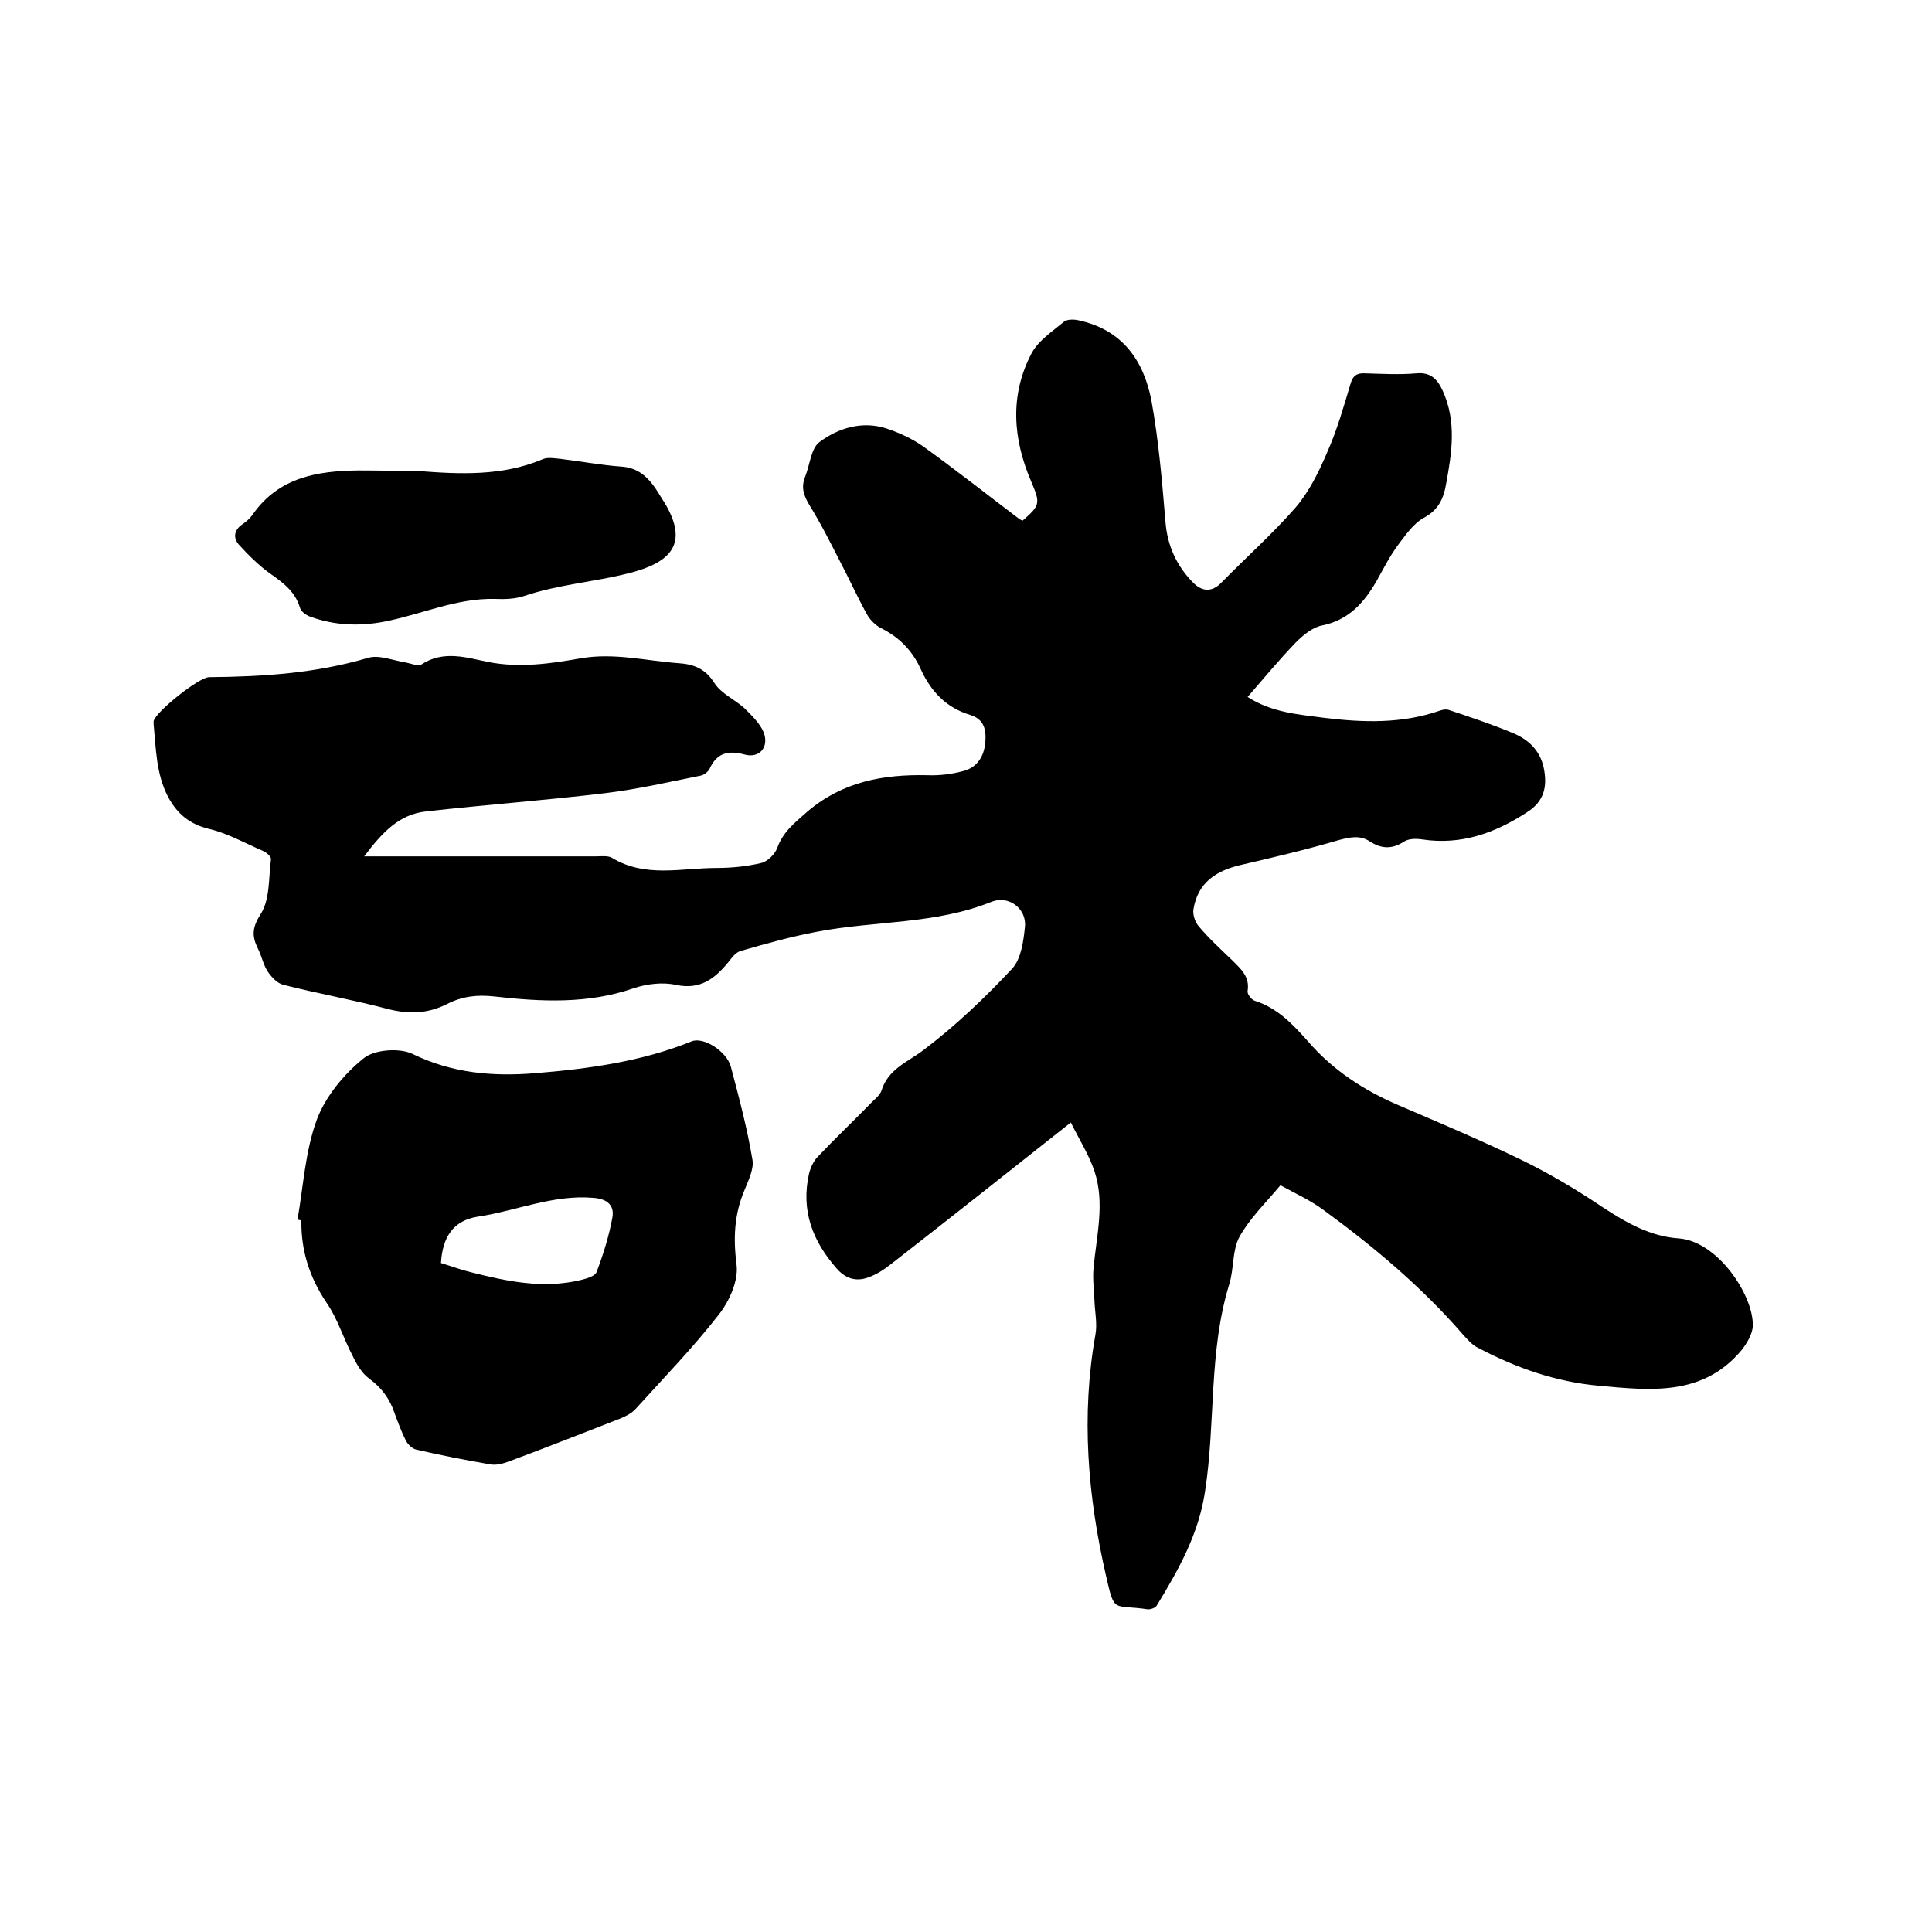
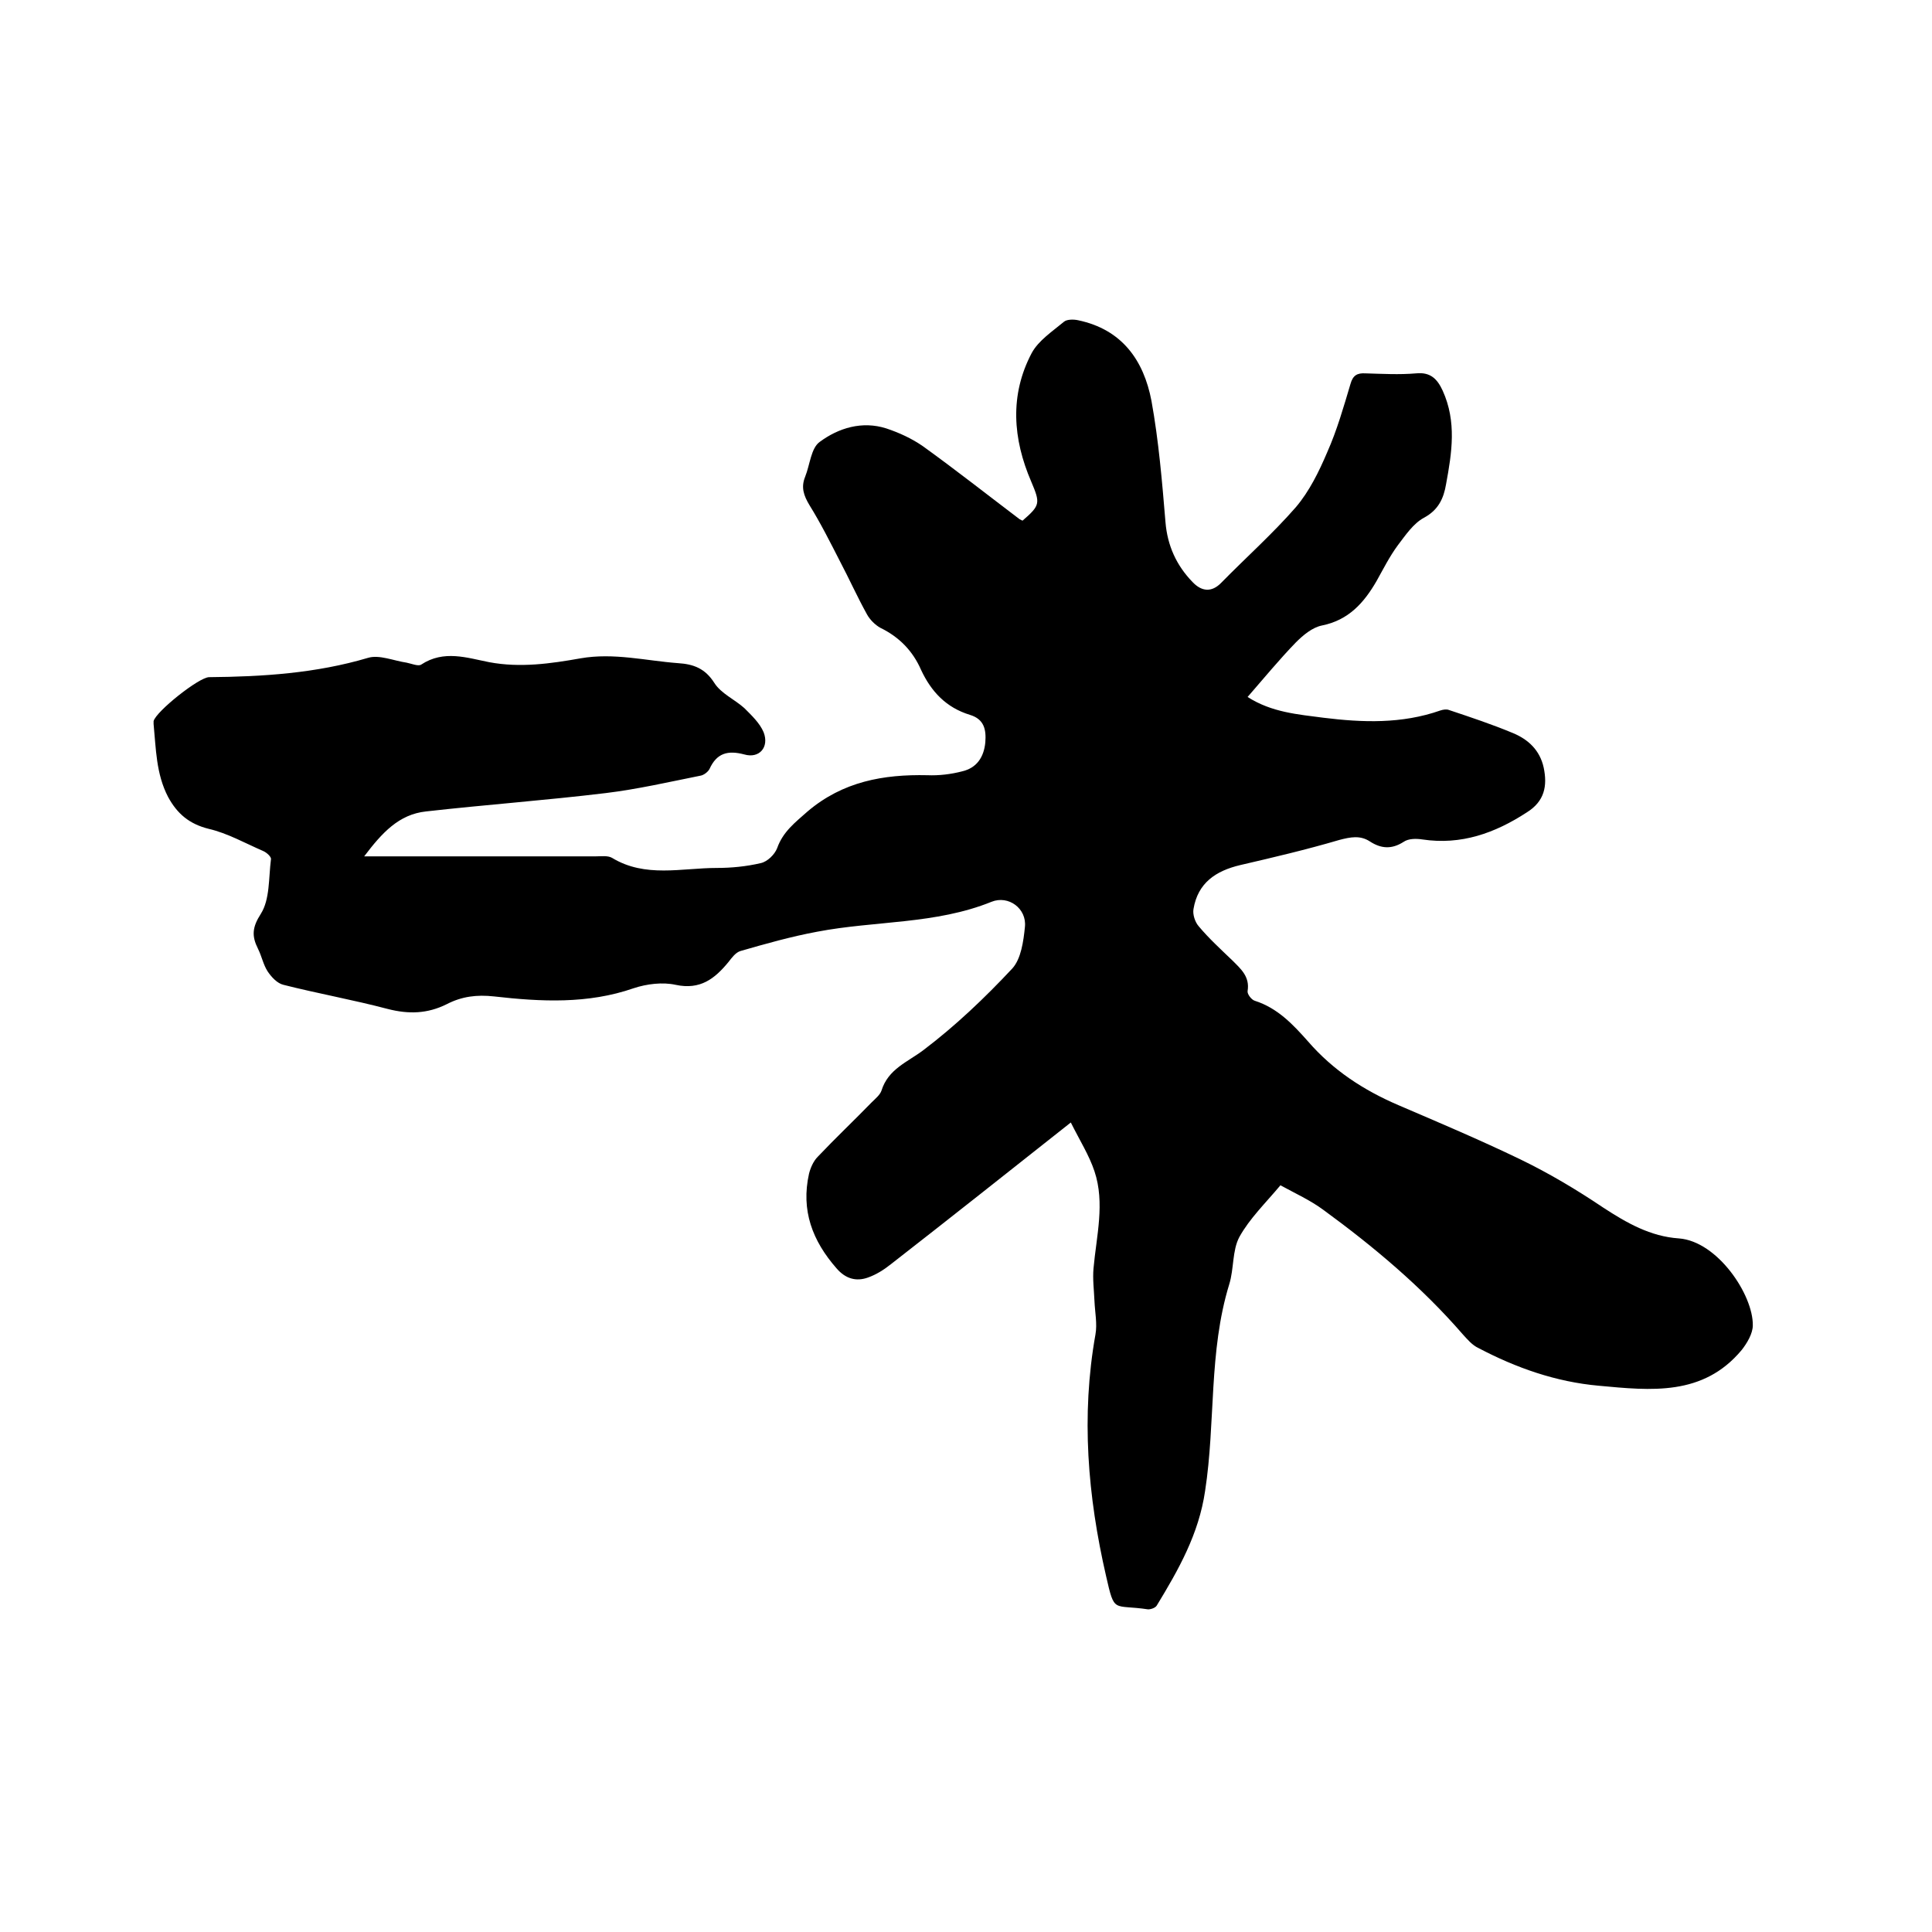
<svg xmlns="http://www.w3.org/2000/svg" enable-background="new 0 0 400 400" viewBox="0 0 400 400">
  <path d="m221.7 232.4c-12.9 10.2-25 19.8-37.2 29.3-1.5 1.2-3.1 2.2-4.8 2.8-2.5.9-4.7.2-6.5-1.9-5-5.7-7.4-12-5.7-19.6.3-1.2.9-2.6 1.8-3.5 3.6-3.8 7.5-7.5 11.2-11.3.7-.7 1.7-1.5 2-2.4 1.4-4.5 5.4-5.9 8.7-8.4 6.6-5 12.7-10.8 18.4-16.9 1.8-2 2.3-5.6 2.6-8.6.4-3.8-3.4-6.6-6.9-5.2-11.6 4.7-24.1 3.9-36.1 6.2-5.4 1-10.7 2.5-15.9 4-1 .3-1.8 1.4-2.5 2.3-2.8 3.4-5.8 5.8-10.9 4.7-2.7-.6-6-.2-8.7.7-9.5 3.3-19.2 2.8-28.9 1.7-3.6-.4-6.7 0-9.8 1.6-4 2-7.9 2.1-12.2 1-7.2-1.9-14.5-3.2-21.6-5-1.3-.3-2.5-1.6-3.3-2.8-.9-1.4-1.2-3.1-2-4.7-1.3-2.6-1.2-4.4.6-7.2 1.9-3 1.6-7.4 2.1-11.3.1-.5-.9-1.4-1.6-1.7-3.7-1.6-7.4-3.7-11.3-4.6-4-1-6.5-3.1-8.4-6.6-2.5-4.8-2.5-10-3-15.1 0-.2 0-.4 0-.6.5-2 9.4-9.1 11.5-9.1 11.1-.1 22.1-.8 32.9-4 2.3-.7 5.3.6 8 1 1 .2 2.4.8 3 .4 4.7-3.1 9.5-1.4 14.1-.5 6.4 1.2 12.7.3 18.9-.8 6.9-1.2 13.5.5 20.2 1 3.2.2 5.6 1.1 7.5 4.1 1.4 2.2 4.2 3.4 6.2 5.2 1.5 1.5 3.2 3.1 4 5 1.2 3.1-.9 5.5-4 4.6-3.4-.9-5.7-.3-7.2 3-.3.6-1.2 1.3-1.9 1.4-6.5 1.3-13 2.8-19.6 3.6-12.4 1.5-24.8 2.4-37.2 3.8-5.6.6-9.1 4.4-12.8 9.3h4.4 43.5c1.2 0 2.5-.2 3.4.3 6.9 4.2 14.4 2.1 21.7 2.1 3 0 6.1-.3 9.1-1 1.4-.3 2.9-1.8 3.4-3.1 1.2-3.4 3.7-5.3 6.3-7.6 7.3-6.2 15.7-7.7 24.8-7.5 2.4.1 4.9-.2 7.2-.8 3-.7 4.5-2.9 4.8-6 .2-2.6-.2-4.8-3.2-5.7-4.9-1.5-8-4.8-10.1-9.3-1.7-3.9-4.5-6.8-8.4-8.7-1.1-.6-2.2-1.7-2.8-2.8-2-3.6-3.7-7.4-5.6-11-2-3.9-4-7.9-6.3-11.6-1.2-2-1.8-3.7-.9-5.9 1-2.5 1.2-5.9 3-7.2 3.9-2.9 8.8-4.4 13.8-2.8 2.7.9 5.3 2.1 7.6 3.7 6.8 4.9 13.4 10.1 20 15.1l.6.3c3.7-3.2 3.7-3.6 1.8-8.1-3.8-8.8-4.5-17.9.1-26.6 1.4-2.6 4.3-4.5 6.7-6.5.6-.5 2-.5 2.9-.3 9.1 1.9 13.6 8.3 15.2 16.7 1.5 8.3 2.2 16.7 2.9 25.1.4 4.9 2.3 9 5.6 12.4 1.8 1.9 3.9 2.3 6 .1 5.1-5.2 10.6-10.1 15.4-15.6 2.8-3.3 4.8-7.4 6.5-11.4 2-4.5 3.4-9.4 4.8-14.1.5-1.8 1.4-2.3 3.1-2.2 3.5.1 7 .3 10.5 0 3-.3 4.4 1.2 5.5 3.6 2.9 6.4 1.9 12.8.7 19.3-.5 3-1.6 5.4-4.6 7-2.2 1.2-3.8 3.6-5.4 5.7-1.7 2.3-3 4.9-4.4 7.4-2.6 4.5-5.8 8.1-11.3 9.2-2 .4-3.9 2-5.4 3.5-3.4 3.5-6.6 7.4-10 11.3 5 3.2 10.4 3.6 15.7 4.3 8.1 1 16.2 1.3 24.2-1.5.6-.2 1.3-.3 1.8-.1 4.5 1.5 9 3 13.3 4.8 3.1 1.3 5.5 3.5 6.3 7.1.8 3.8.2 7-3.5 9.3-6.6 4.3-13.6 6.8-21.6 5.6-1.3-.2-2.9-.2-3.9.5-2.5 1.6-4.7 1.4-7-.1-2-1.3-4-.9-6.3-.3-6.8 2-13.6 3.6-20.5 5.2-5.1 1.2-8.8 3.7-9.7 9.1-.2 1.1.3 2.7 1.1 3.6 2.1 2.5 4.5 4.7 6.9 7 1.8 1.8 3.7 3.4 3.2 6.4-.1.6.8 1.8 1.5 2 4.7 1.5 7.9 4.9 11 8.4 5.2 6 11.5 10.1 18.7 13.2 8.4 3.6 16.9 7.2 25.2 11.2 6 2.9 11.7 6.3 17.2 10 4.9 3.2 9.8 6 15.7 6.4 8 .6 15.4 11.7 15.3 18 0 1.7-1.2 3.7-2.3 5.1-8 9.6-18.8 8.4-29.6 7.4-8.9-.8-17.1-3.7-24.9-7.8-1.3-.6-2.3-1.8-3.3-2.9-8.5-9.8-18.4-18.1-28.8-25.7-2.7-2-5.8-3.4-8.9-5.1-3.1 3.7-6.4 6.9-8.5 10.7-1.5 2.8-1.1 6.6-2.1 9.8-4.3 14-2.8 28.6-5 42.8-1.3 8.9-5.5 16.3-10 23.7-.3.5-1.2.8-1.8.8-7.3-1.1-6.9 1-8.7-6.9-3.8-16.5-5.2-33.2-2.2-50 .4-2.2-.1-4.6-.2-6.9s-.4-4.6-.2-6.8c.6-6.7 2.4-13.5.2-20.1-1.1-3.3-3-6.3-4.9-10.1z" />
-   <path d="m61.6 252.5c1.2-6.9 1.6-14.2 4-20.7 1.8-4.8 5.6-9.4 9.7-12.7 2.2-1.8 7.4-2.2 10.1-.9 8.2 4 16.6 4.7 25.3 4 11.1-.9 22.1-2.4 32.5-6.6 2.4-1 7.2 2 8.1 5.2 1.7 6.4 3.4 12.8 4.5 19.4.3 1.9-.9 4.3-1.7 6.3-2.1 5-2.3 9.9-1.6 15.4.4 3.3-1.5 7.5-3.7 10.3-5.3 6.8-11.4 13.1-17.2 19.5-.8.9-2 1.5-3.2 2-7.7 3-15.3 6-23.1 8.9-1.1.4-2.5.8-3.7.6-5.2-.9-10.4-1.9-15.5-3.1-.8-.2-1.7-1.1-2.1-1.9-.9-1.8-1.6-3.7-2.3-5.6-1-3-2.7-5.3-5.3-7.2-1.5-1.1-2.6-3-3.4-4.7-1.9-3.6-3.1-7.7-5.4-11-3.5-5.2-5.3-10.8-5.2-17-.2-.1-.5-.1-.8-.2zm29.7 9c2 .6 4.1 1.4 6.2 1.9 7.5 1.9 15 3.5 22.8 1.6 1.2-.3 2.9-.8 3.2-1.6 1.4-3.7 2.6-7.5 3.3-11.4.4-2.4-1-3.8-4-4-8.3-.7-15.9 2.7-23.9 3.9-5.1.8-7.3 4.3-7.6 9.6z" />
-   <path d="m86.4 97.5c8.8.7 17.6 1.1 25.9-2.4 1.1-.5 2.5-.2 3.7-.1 4.2.5 8.4 1.3 12.6 1.6 3 .2 4.9 1.6 6.6 3.8.9 1.2 1.6 2.5 2.4 3.7 5.1 8.5 1.3 12.4-7.5 14.6-7.1 1.8-14.5 2.3-21.6 4.7-1.8.6-4 .7-6 .6-8-.2-15.2 3.2-22.9 4.7-5.2 1-10.3.8-15.3-1-.9-.3-2-1.1-2.2-1.9-1-3.3-3.4-5.1-6.1-7-2.4-1.7-4.6-3.9-6.6-6.1-1.1-1.3-1-2.9.7-4.1.9-.6 1.7-1.3 2.3-2.2 5.4-7.6 13.3-8.9 21.8-9 4.1 0 8.2.1 12.2.1z" />
</svg>